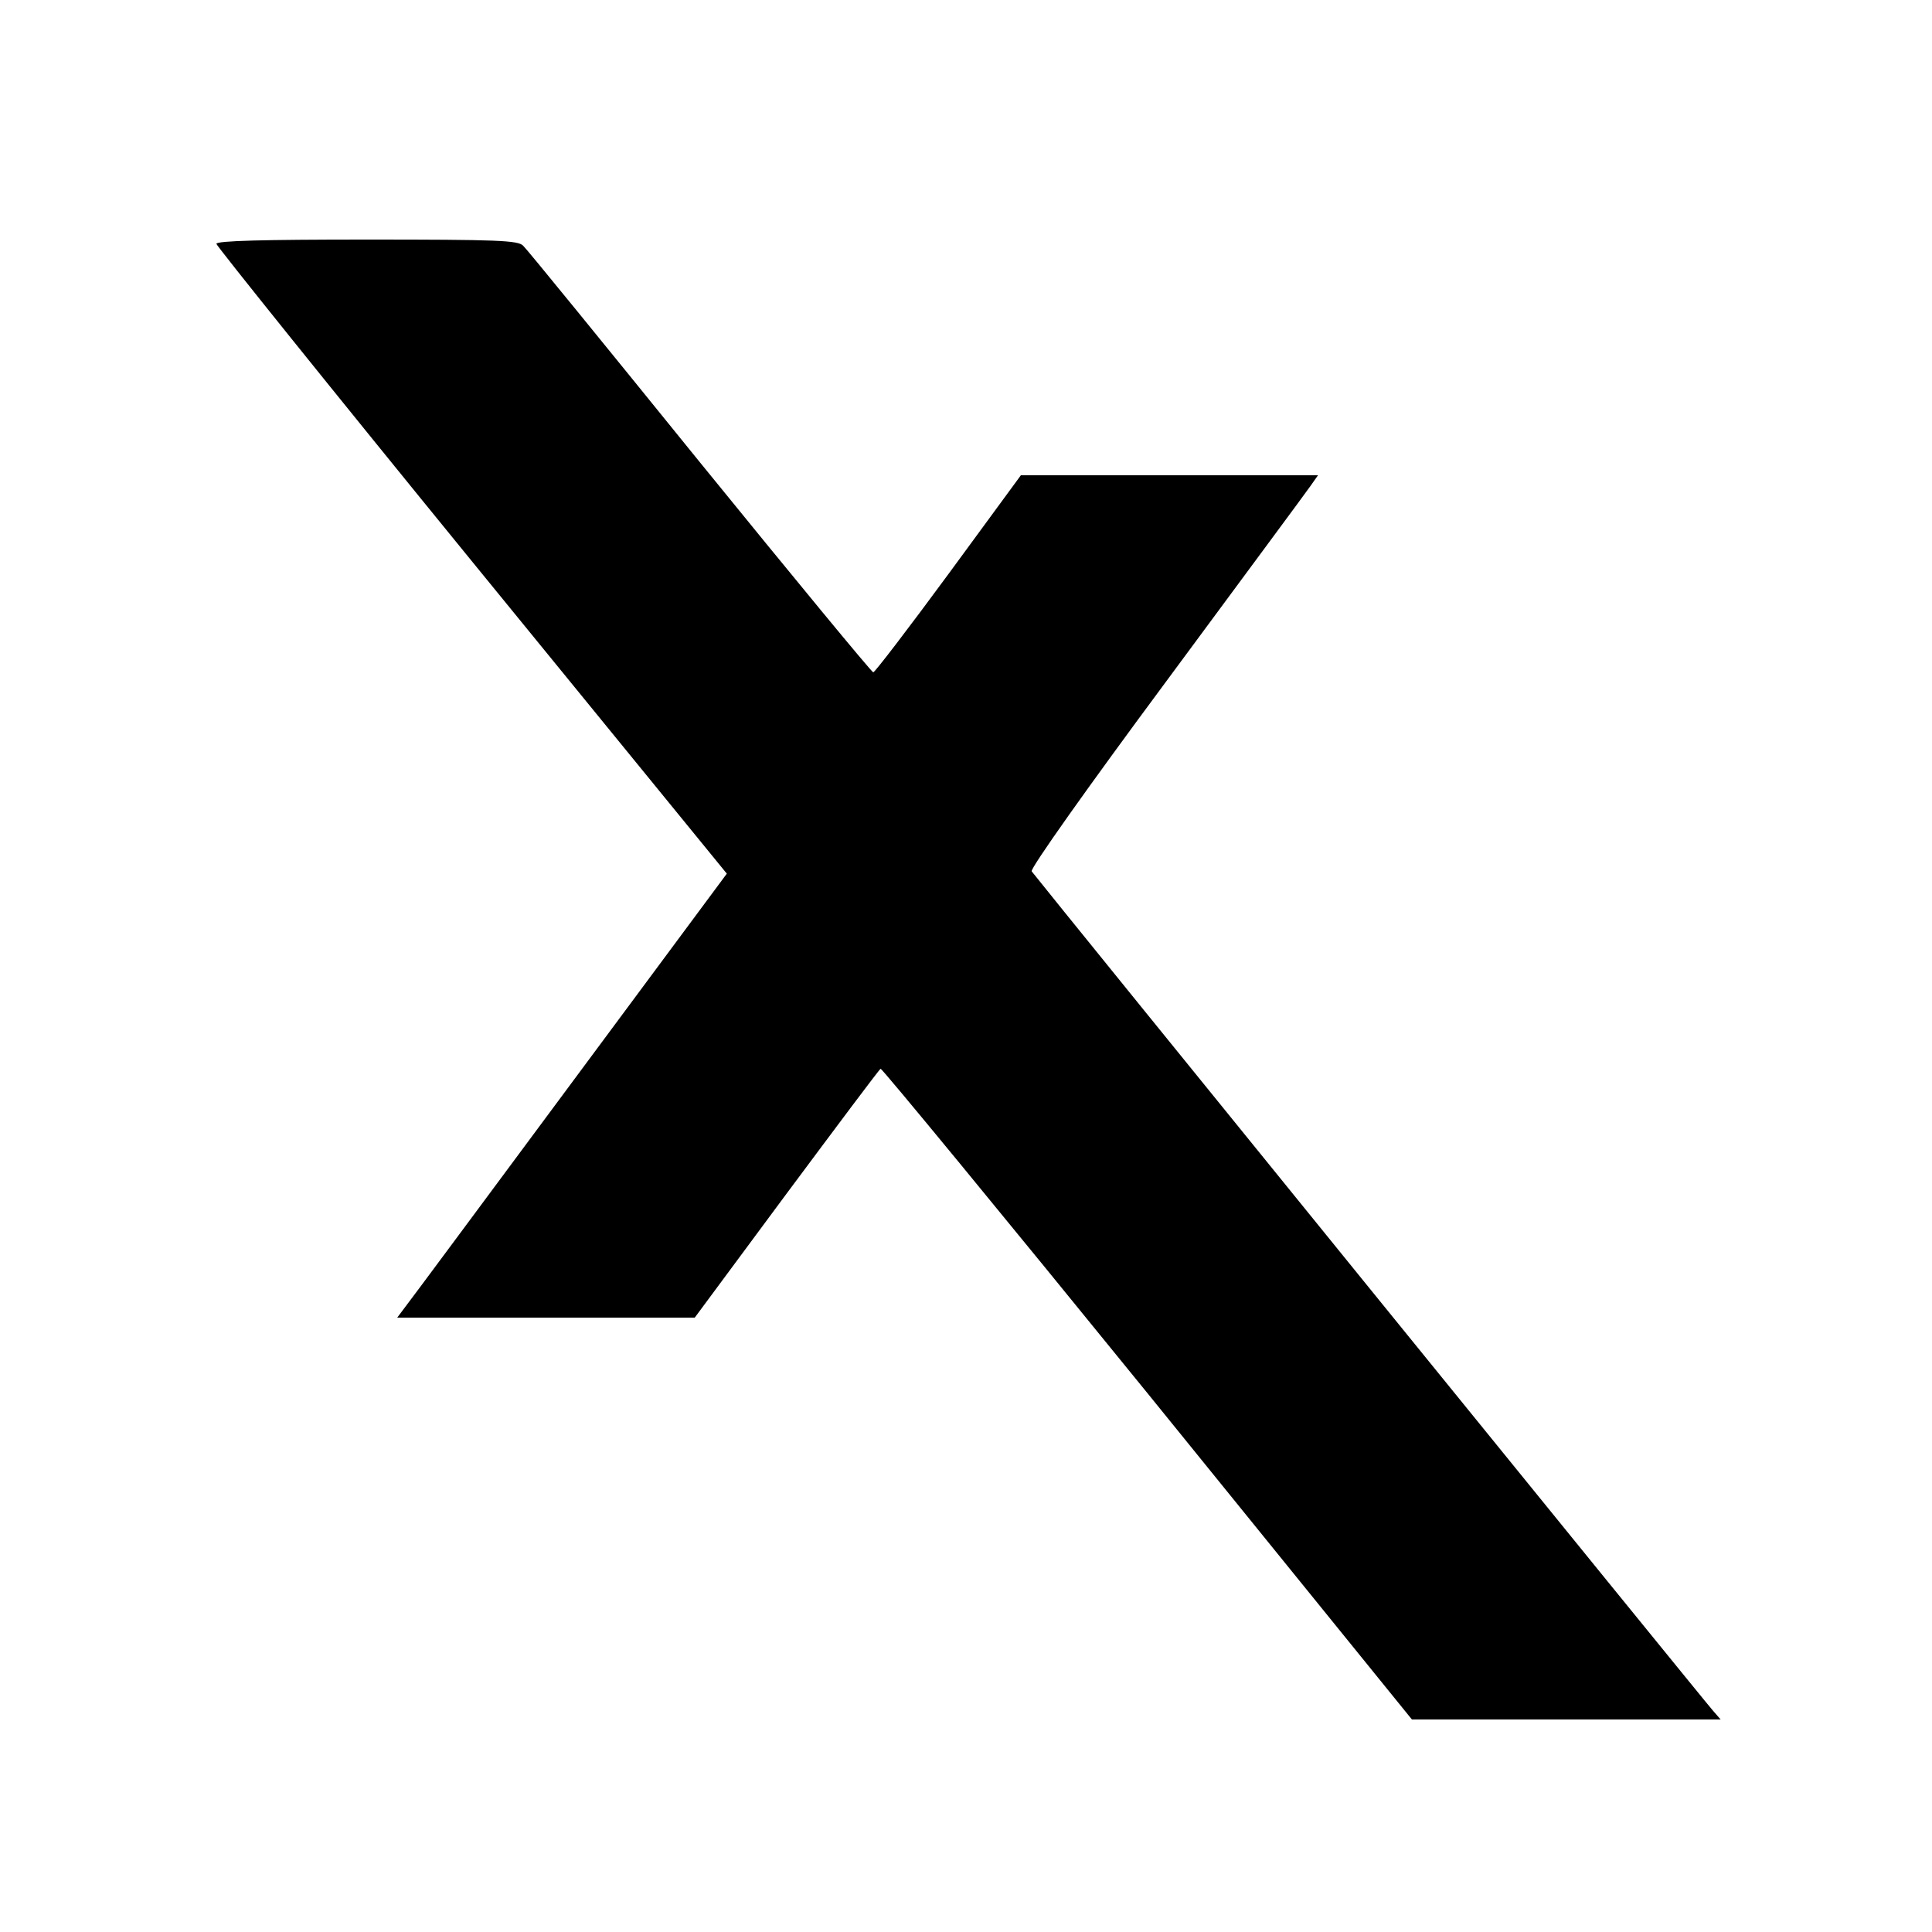
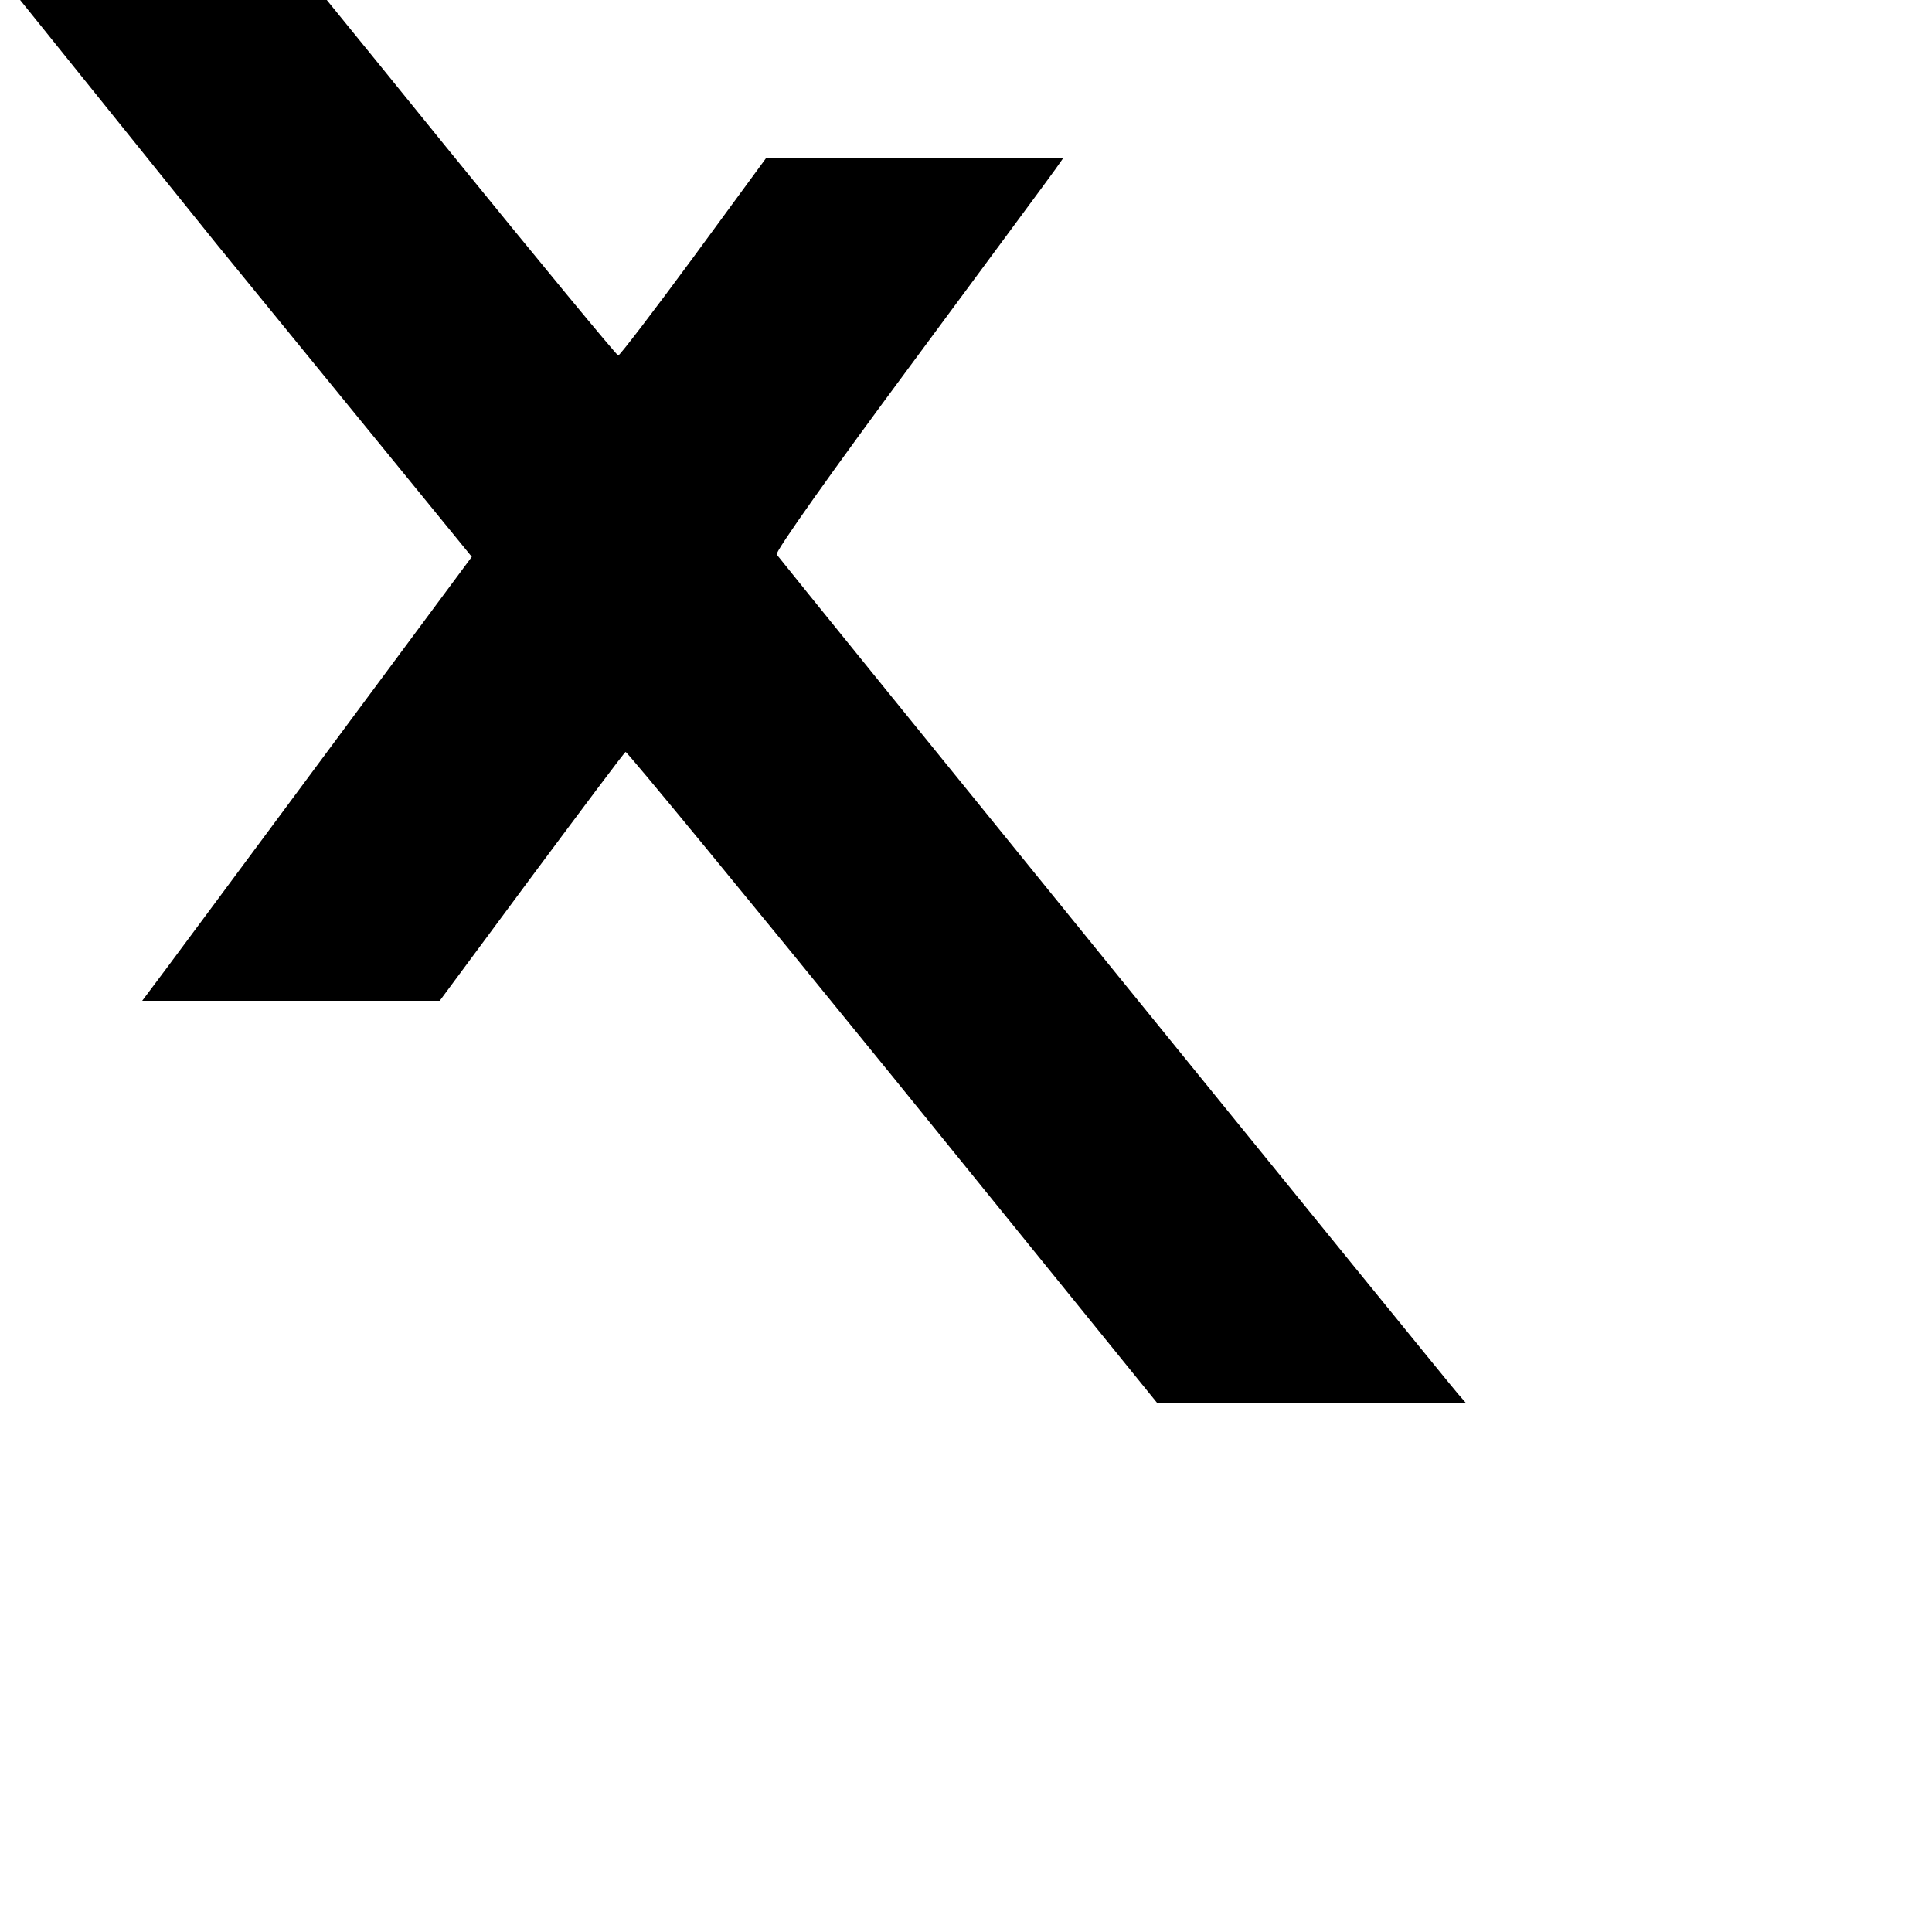
<svg xmlns="http://www.w3.org/2000/svg" version="1.0" width="500pt" height="500pt" viewBox="0 0 500 500" preserveAspectRatio="xMidYMid meet">
  <g transform="translate(0,500) scale(0.1,-0.1)" fill="#000000" stroke="none">
-     <path d="M560 4369 c0 -5 297 -375 660 -820 l661 -810 -402 -542 c-221 -298 -413 -557 -427 -575 l-24 -32 385 0 385 0 237 320 c131 176 240 322 244 324 3 2 314 -376 691 -840 l684 -844 400 0 399 0 -20 23 c-16 17 -1731 2130 -1763 2172 -5 6 146 219 347 490 195 264 364 492 375 508 l19 27 -384 0 -385 0 -187 -255 c-103 -140 -191 -255 -195 -255 -4 0 -206 245 -449 544 -243 300 -448 552 -457 560 -13 14 -66 16 -405 16 -266 0 -389 -3 -389 -11z" />
+     <path d="M560 4369 l661 -810 -402 -542 c-221 -298 -413 -557 -427 -575 l-24 -32 385 0 385 0 237 320 c131 176 240 322 244 324 3 2 314 -376 691 -840 l684 -844 400 0 399 0 -20 23 c-16 17 -1731 2130 -1763 2172 -5 6 146 219 347 490 195 264 364 492 375 508 l19 27 -384 0 -385 0 -187 -255 c-103 -140 -191 -255 -195 -255 -4 0 -206 245 -449 544 -243 300 -448 552 -457 560 -13 14 -66 16 -405 16 -266 0 -389 -3 -389 -11z" />
  </g>
</svg>